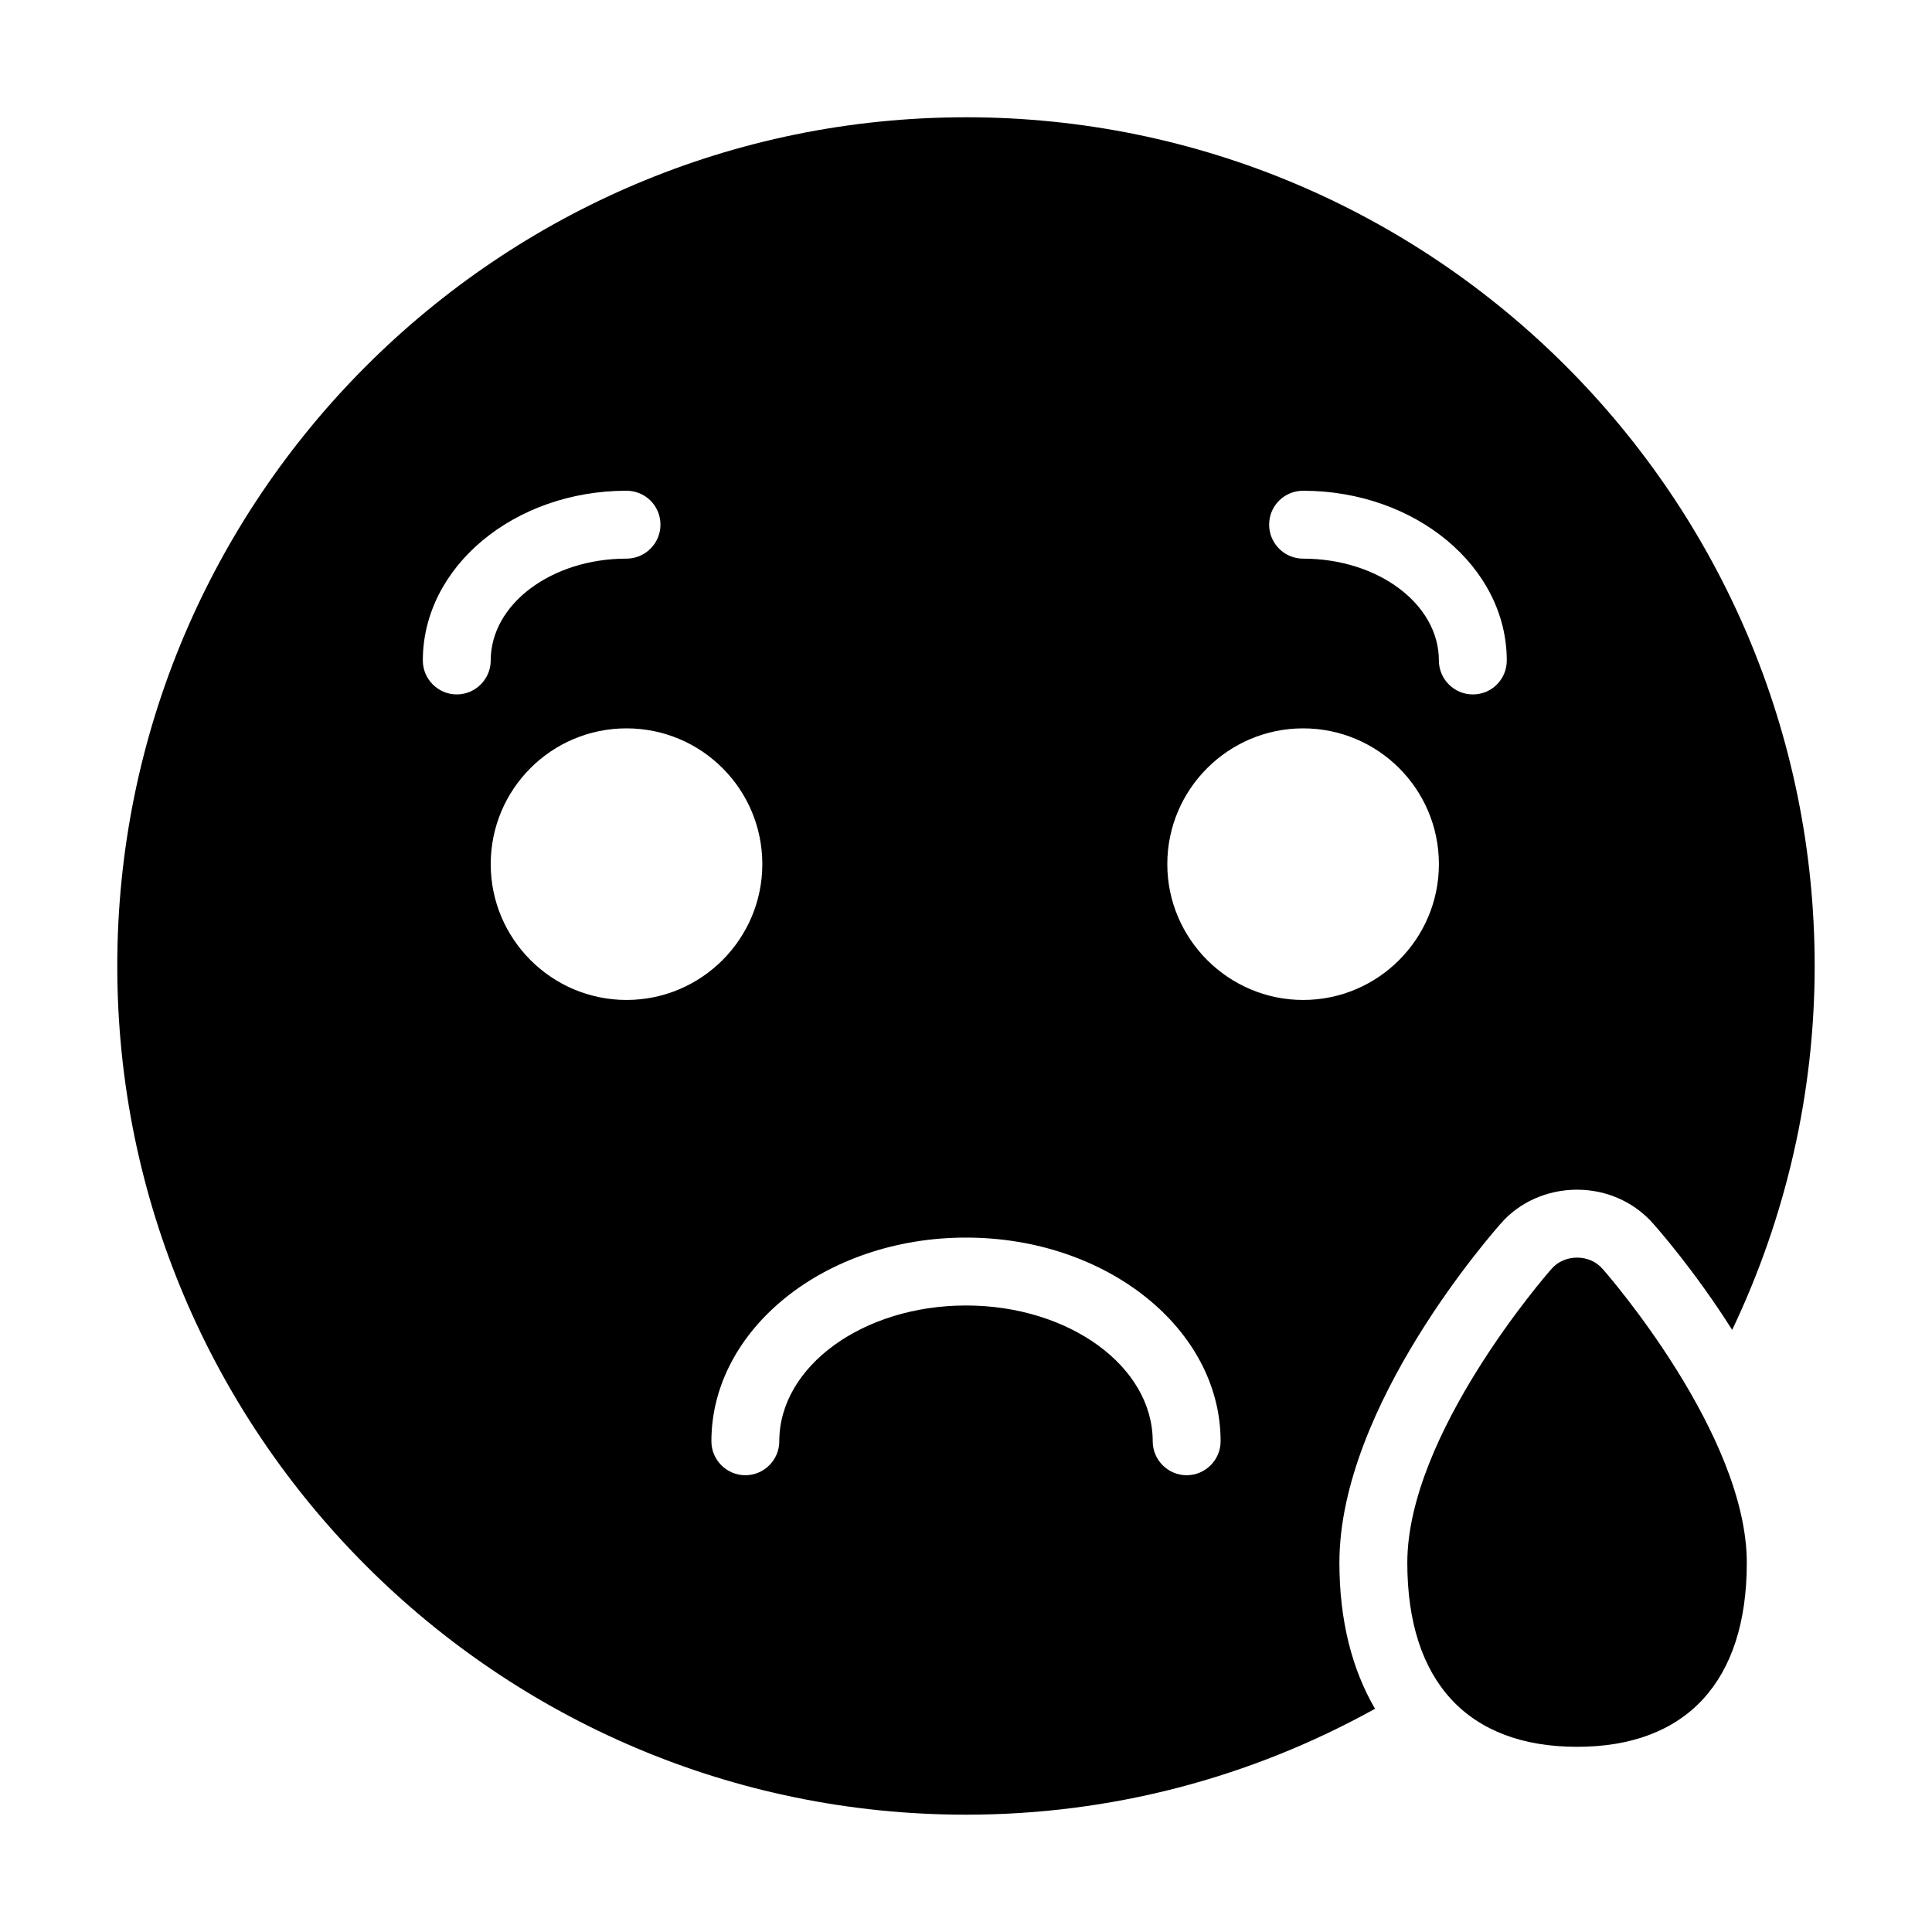
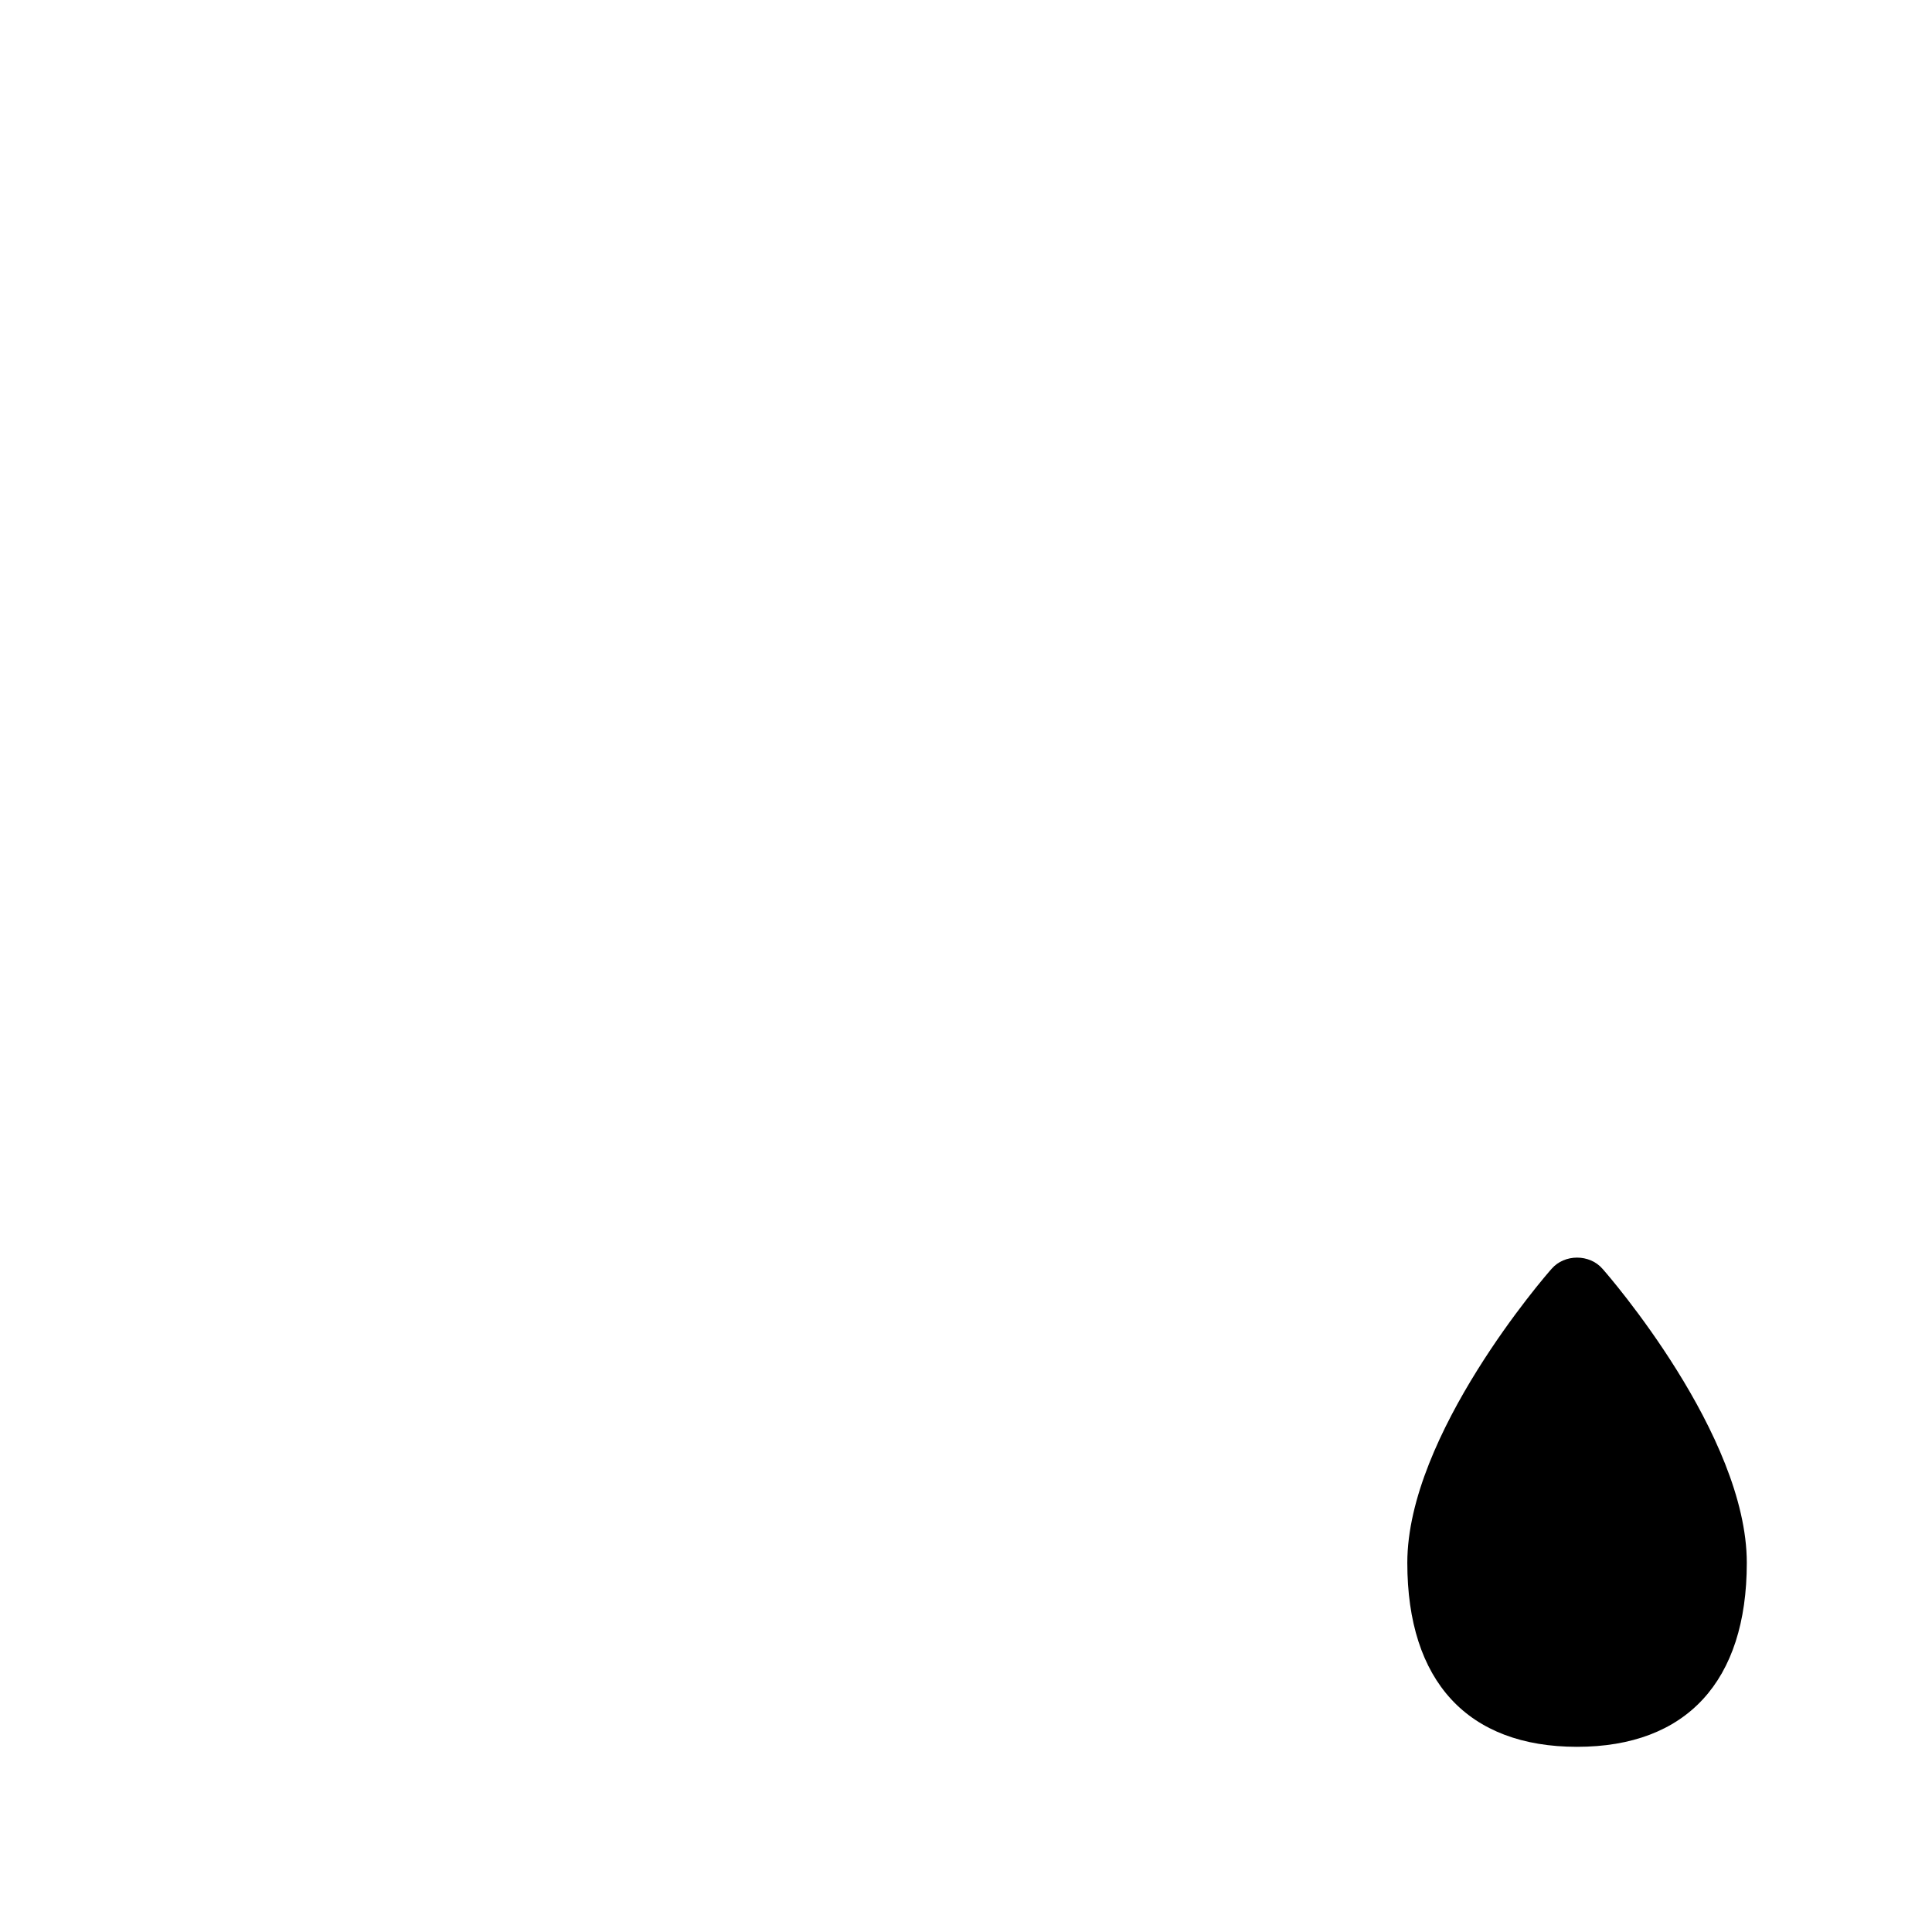
<svg xmlns="http://www.w3.org/2000/svg" fill="#000000" width="800px" height="800px" version="1.1" viewBox="144 144 512 512">
  <g>
-     <path d="m400 175.08c-124.06 0-224.92 100.85-224.92 224.92 0 123.97 100.85 224.91 224.91 224.91 38.414 0 75.301-9.715 108.41-28.07-6.117-10.438-9.445-23.48-9.445-38.684 0-41.742 41.113-87.988 42.824-89.965 4.859-5.582 12.234-8.91 20.152-8.91s15.293 3.328 20.332 9.176c0.719 0.809 10.707 12.055 20.781 27.98 14.305-30.047 21.863-62.887 21.863-96.441 0-124.07-100.85-224.92-224.91-224.92zm-134.95 152.95c-4.949 0-8.996-4.047-8.996-8.996 0-24.832 24.199-44.984 53.98-44.984 4.949 0 8.996 3.957 8.996 8.996 0 4.949-4.047 8.996-8.996 8.996-19.883 0-35.988 12.055-35.988 26.988 0 4.949-4.051 9-8.996 9zm8.996 44.98c0-19.883 16.105-35.988 35.988-35.988 19.883 0 35.988 16.105 35.988 35.988 0 19.793-16.105 35.988-35.988 35.988-19.887 0-35.988-16.195-35.988-35.988zm184.43 161.94c-4.949 0-8.996-4.047-8.996-8.996 0-19.883-22.223-35.988-49.48-35.988-27.262 0-49.48 16.105-49.48 35.988 0 4.949-4.047 8.996-8.996 8.996-4.949 0-8.996-4.047-8.996-8.996 0-29.777 30.227-53.98 67.473-53.98s67.473 24.199 67.473 53.98c0 4.945-4.047 8.996-8.996 8.996zm30.859-125.95c-19.793 0-35.988-16.195-35.988-35.988 0-19.883 16.195-35.988 35.988-35.988 19.883 0 35.988 16.105 35.988 35.988-0.004 19.793-16.105 35.988-35.988 35.988zm44.98-80.969c-4.949 0-8.996-4.047-8.996-8.996 0-14.934-16.105-26.988-35.988-26.988-4.949 0-8.996-4.047-8.996-8.996 0-5.039 4.047-8.996 8.996-8.996 29.777 0 53.98 20.152 53.98 44.984 0 4.941-3.957 8.992-8.996 8.992z" />
    <path d="m555.19 480.25c-1.621 1.801-38.238 43.996-38.238 77.914 0 31.398 16.016 48.762 44.984 48.762s44.984-17.363 44.984-48.762c0-33.918-36.617-76.109-38.234-77.91-3.422-3.961-10.078-3.961-13.496-0.004z" />
  </g>
</svg>